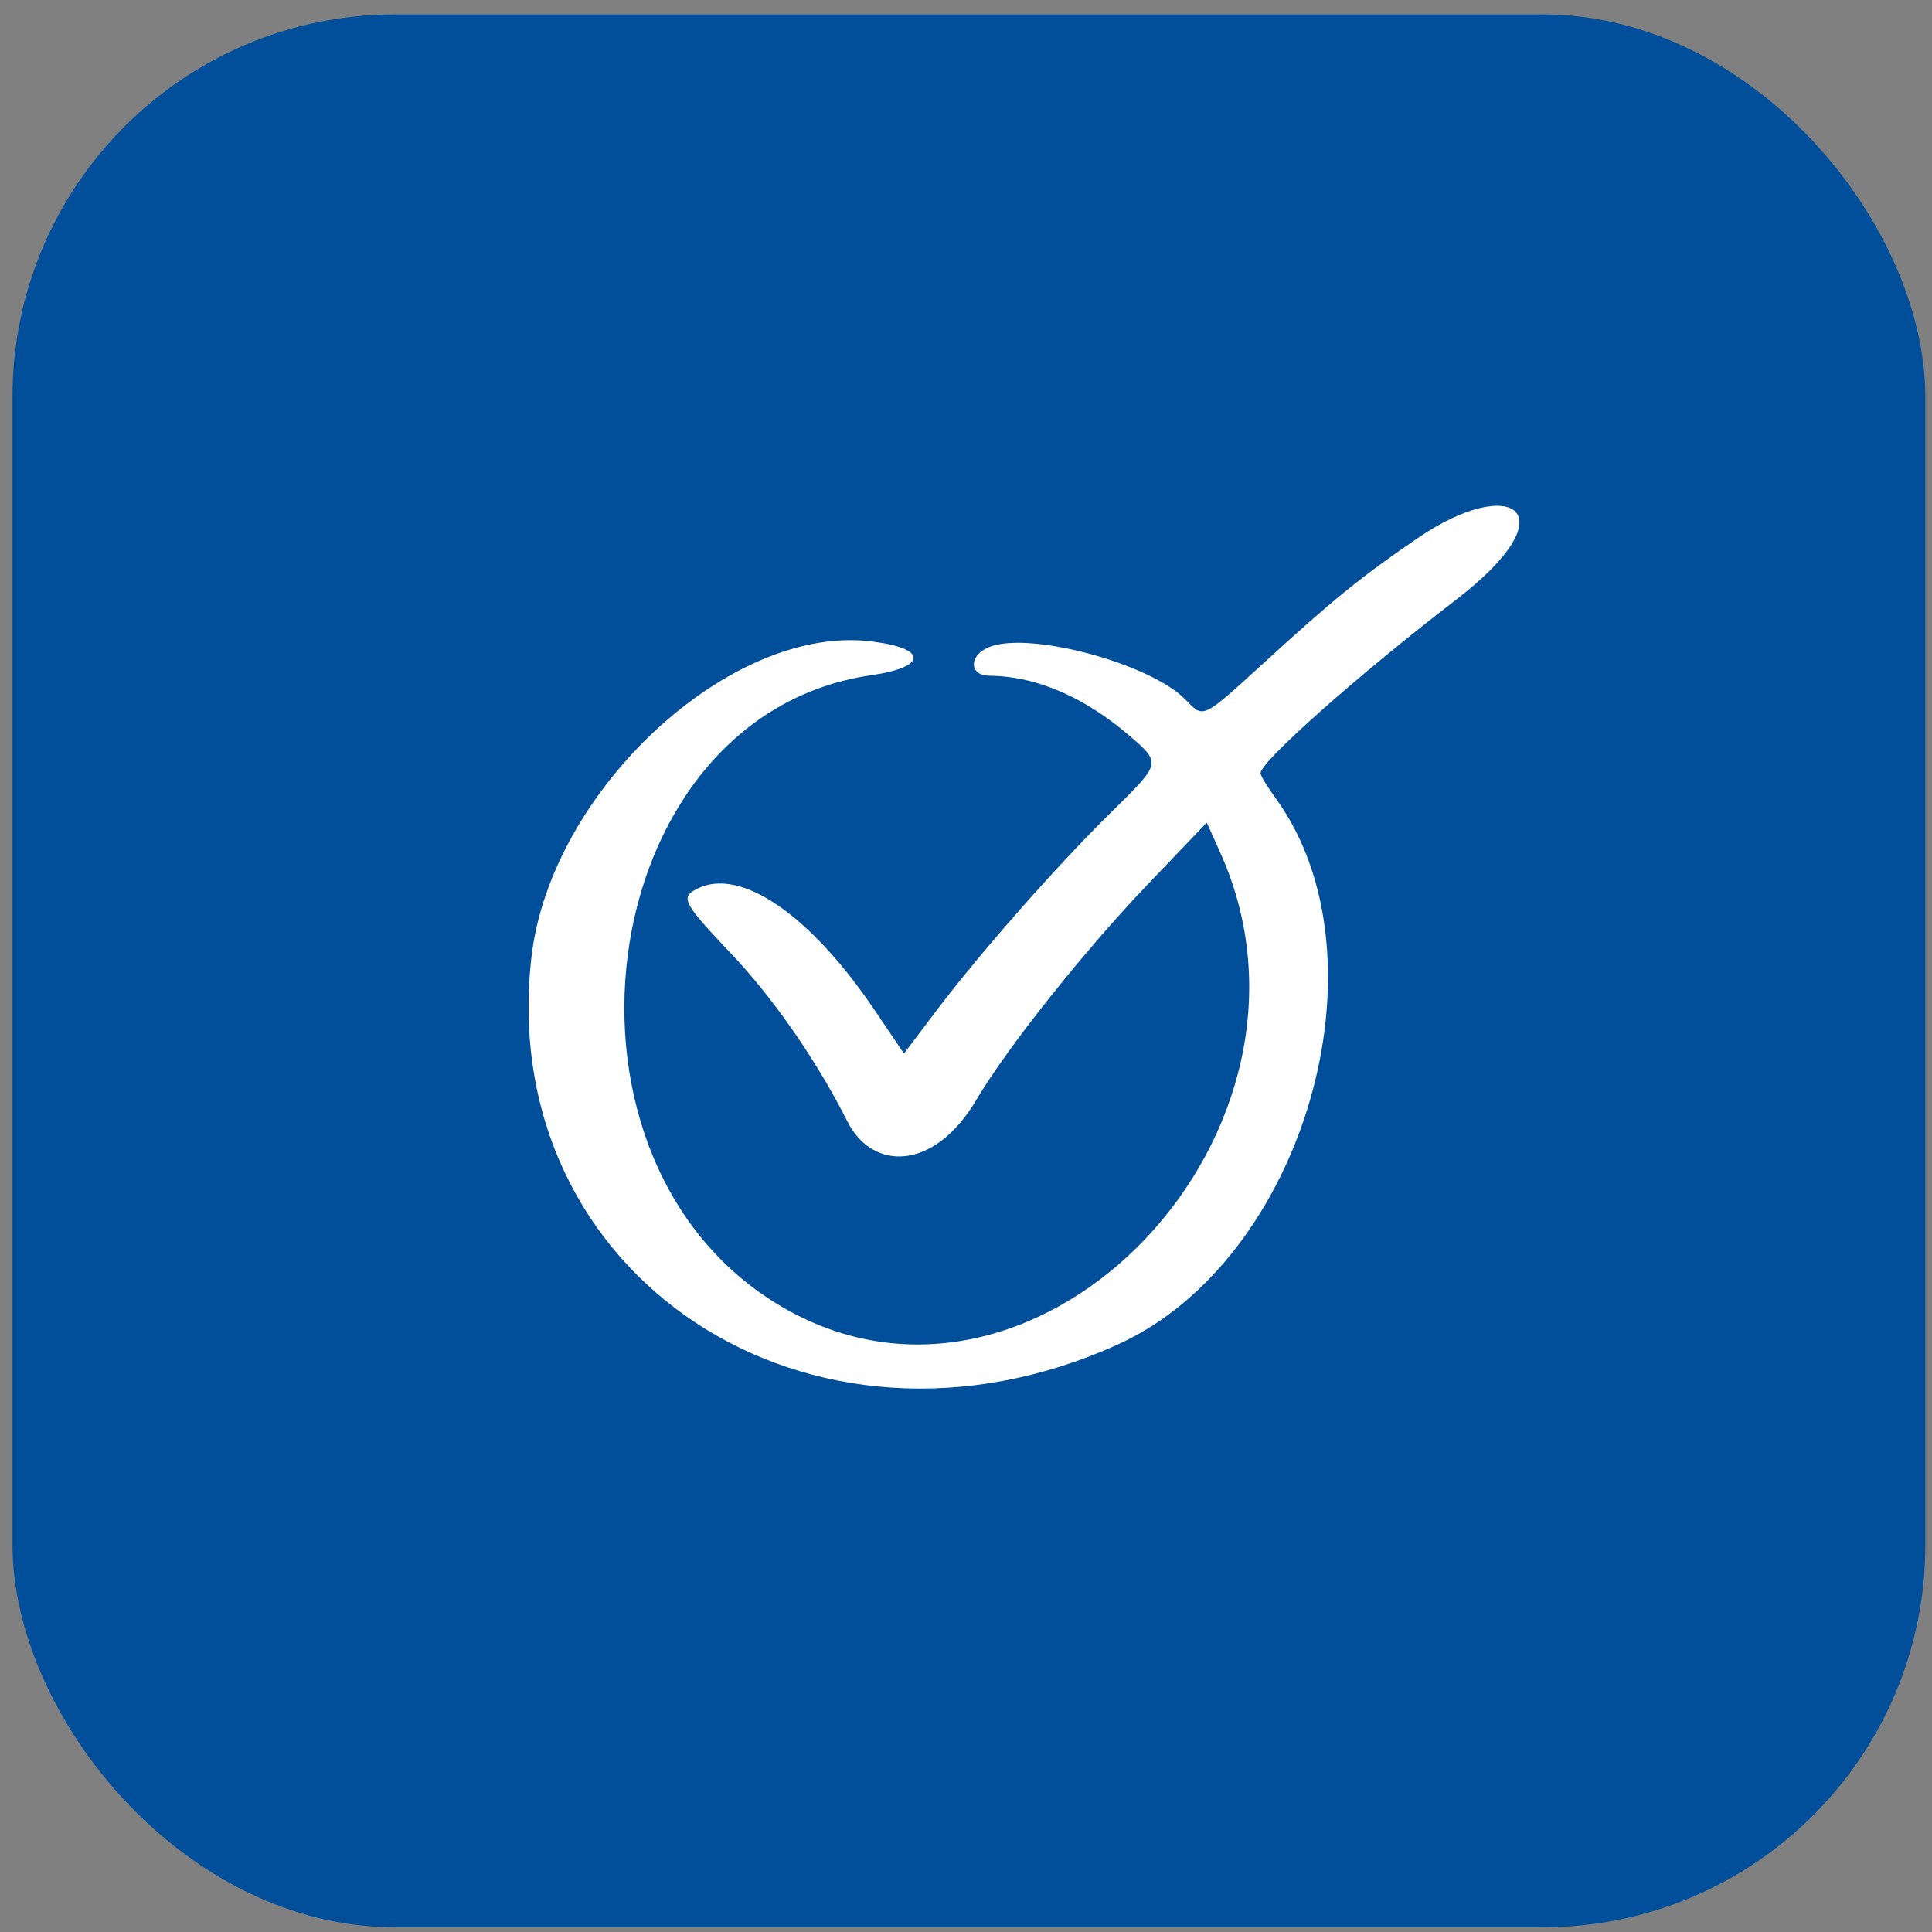
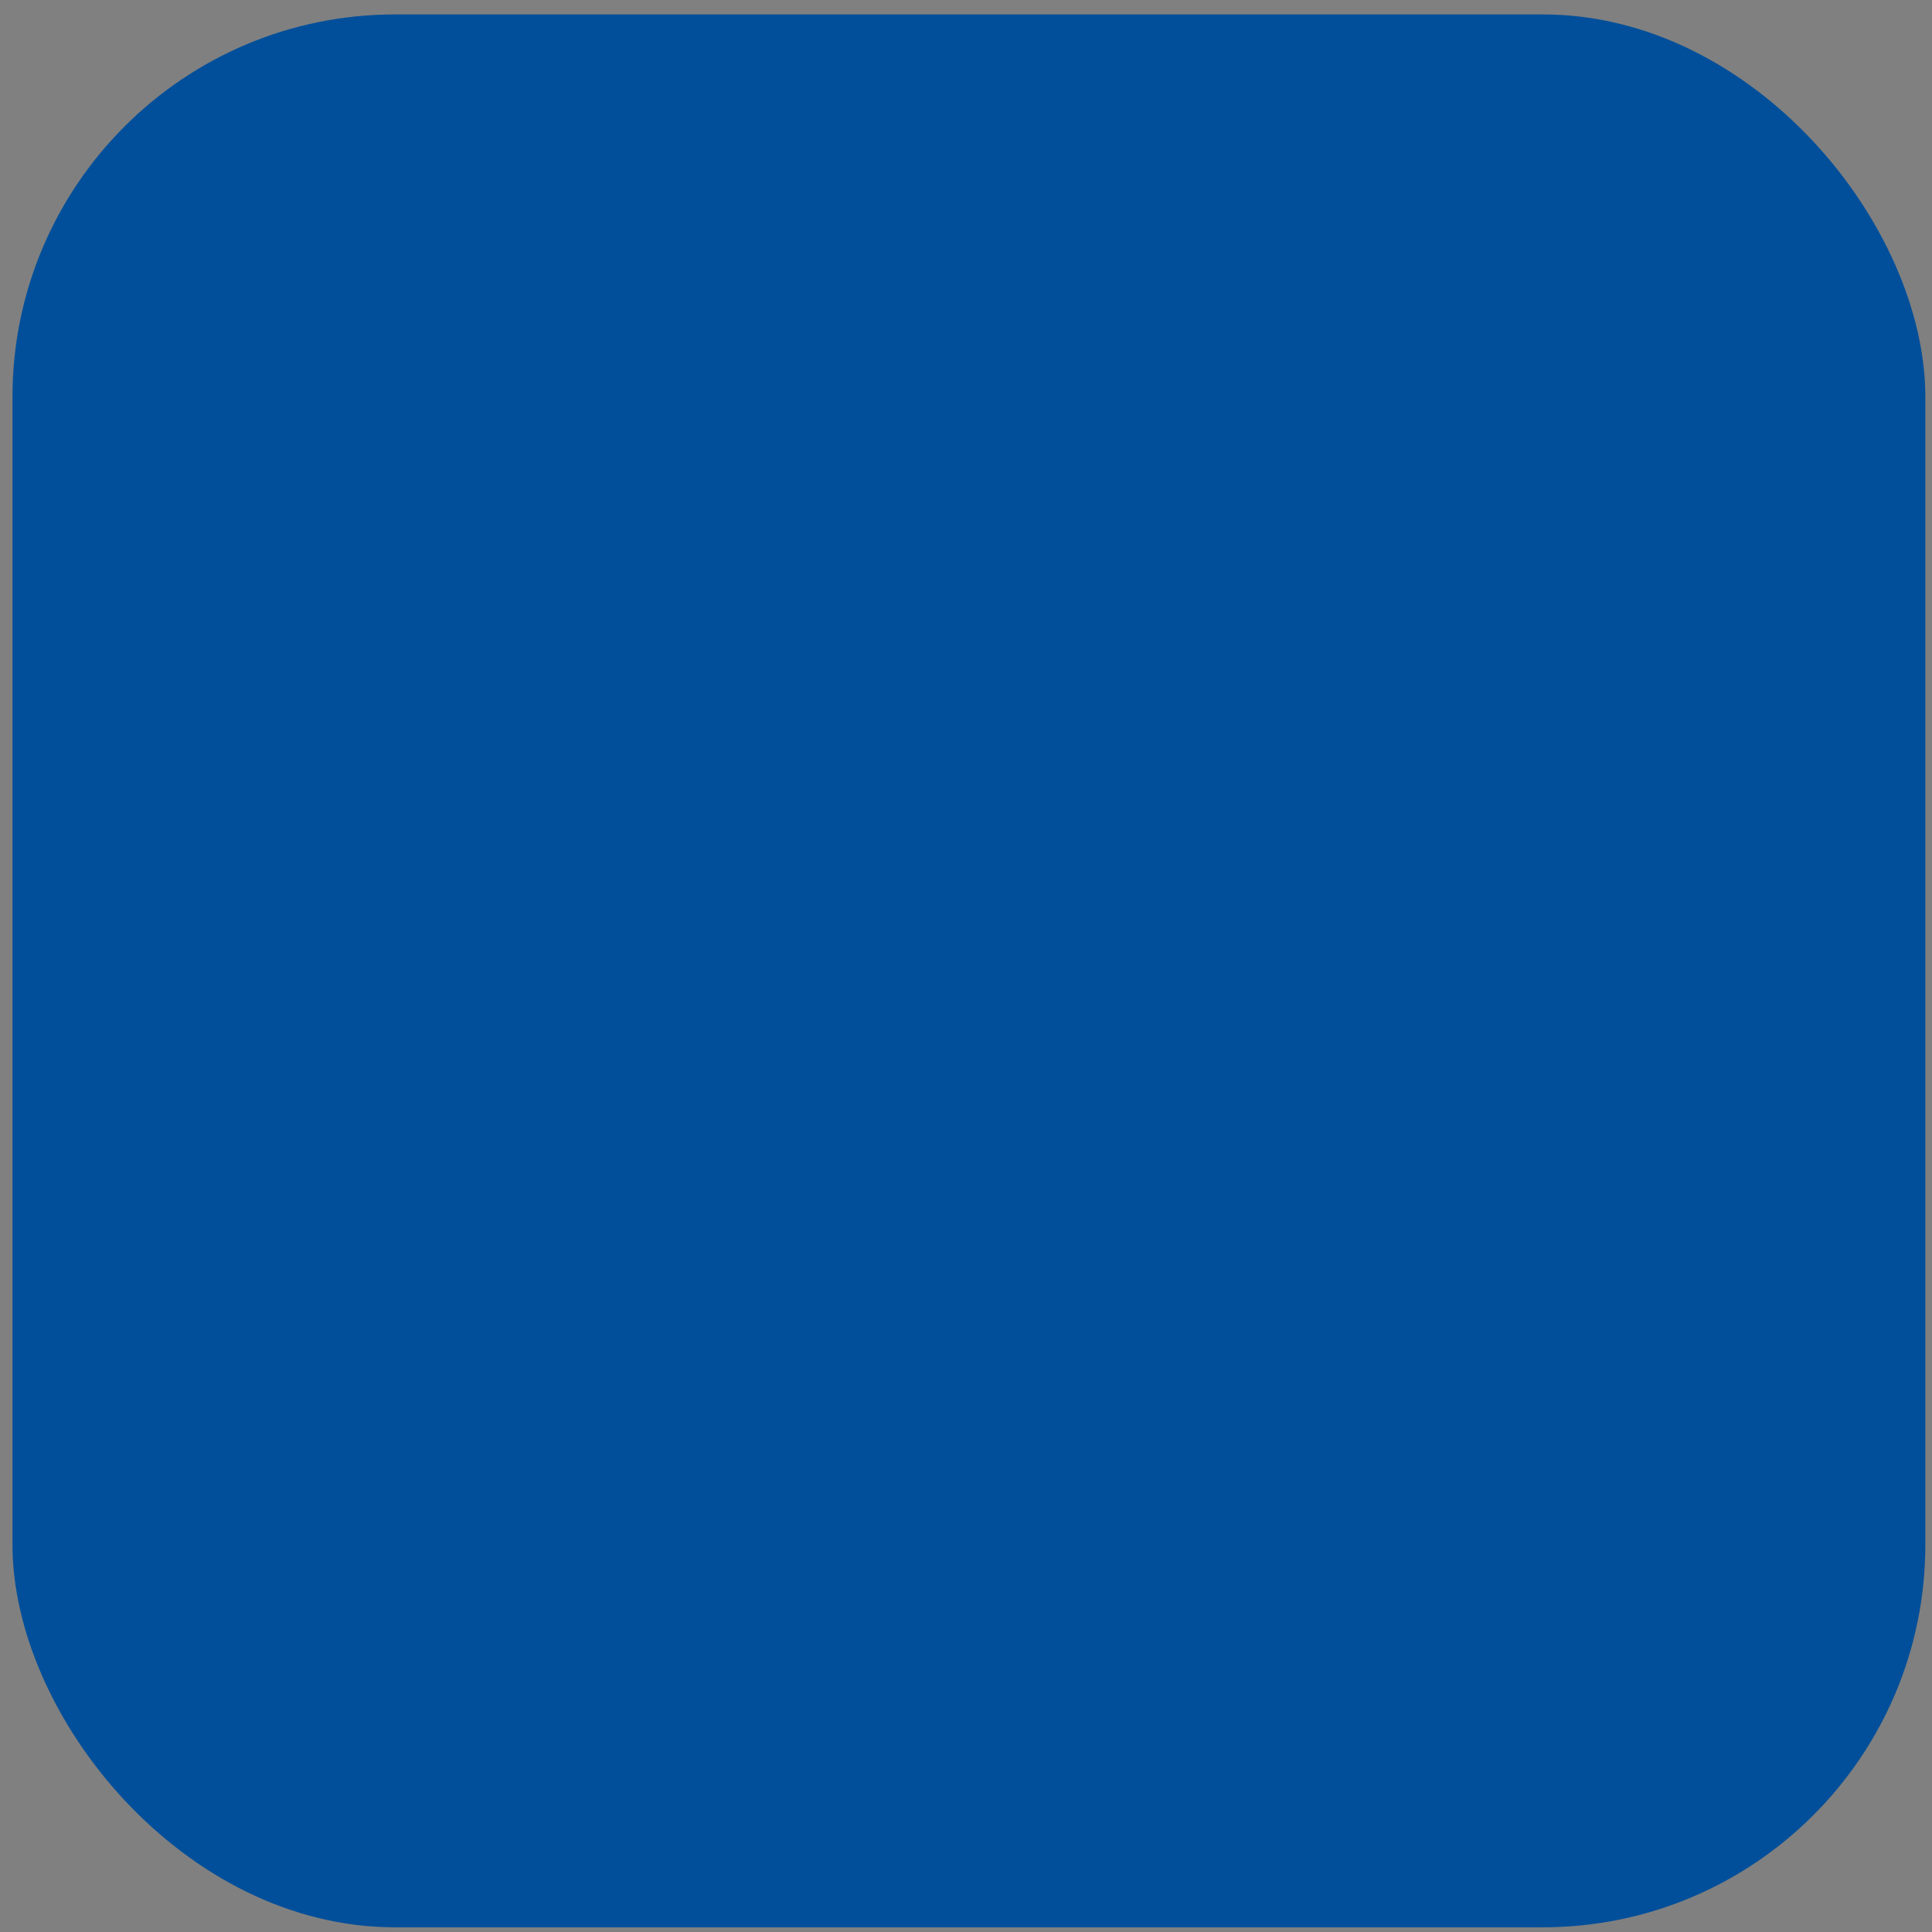
<svg xmlns="http://www.w3.org/2000/svg" width="101" height="101" viewBox="0 0 101 101" fill="none">
  <rect x="0" y="0" width="101" height="101" fill="#808080" stroke="none" />
  <rect x="0.652" y="0.754" width="100" height="100" rx="20" fill="#014F9A" />
-   <path fill-rule="evenodd" clip-rule="evenodd" d="M74.133 28.118C71.156 30.149 69.681 31.346 66.009 34.712C62.865 37.578 62.92 37.55 62.03 36.632C60.194 34.657 53.461 32.876 51.541 33.905C50.623 34.378 50.734 35.324 51.708 35.324C54.351 35.352 56.8 36.576 58.886 38.329C60.75 39.915 60.75 39.831 58.107 42.447C55.269 45.229 51.235 49.82 48.981 52.797L47.256 55.078L45.81 52.936C42.387 47.816 38.687 45.285 36.406 46.481C35.571 46.926 35.71 47.204 38.214 49.848C40.412 52.157 42.694 55.44 44.307 58.639C45.615 61.227 48.842 61.227 51.04 57.499C52.626 54.8 56.716 49.653 60.083 46.147L63.087 43.003L63.811 44.617C70.266 59.057 54.518 75.778 41.275 68.544C27.753 61.144 30.813 37.411 45.559 35.296C48.453 34.879 48.508 33.905 45.643 33.544C38.242 32.542 28.782 41.306 27.781 50.042C25.889 66.708 42.332 77.559 58.413 70.297C68.179 65.901 72.742 50.098 66.704 41.751C66.259 41.139 65.897 40.555 65.897 40.416C65.897 39.831 70.878 35.38 76.164 31.318C82.118 26.727 79.03 24.779 74.133 28.118Z" fill="white" />
</svg>